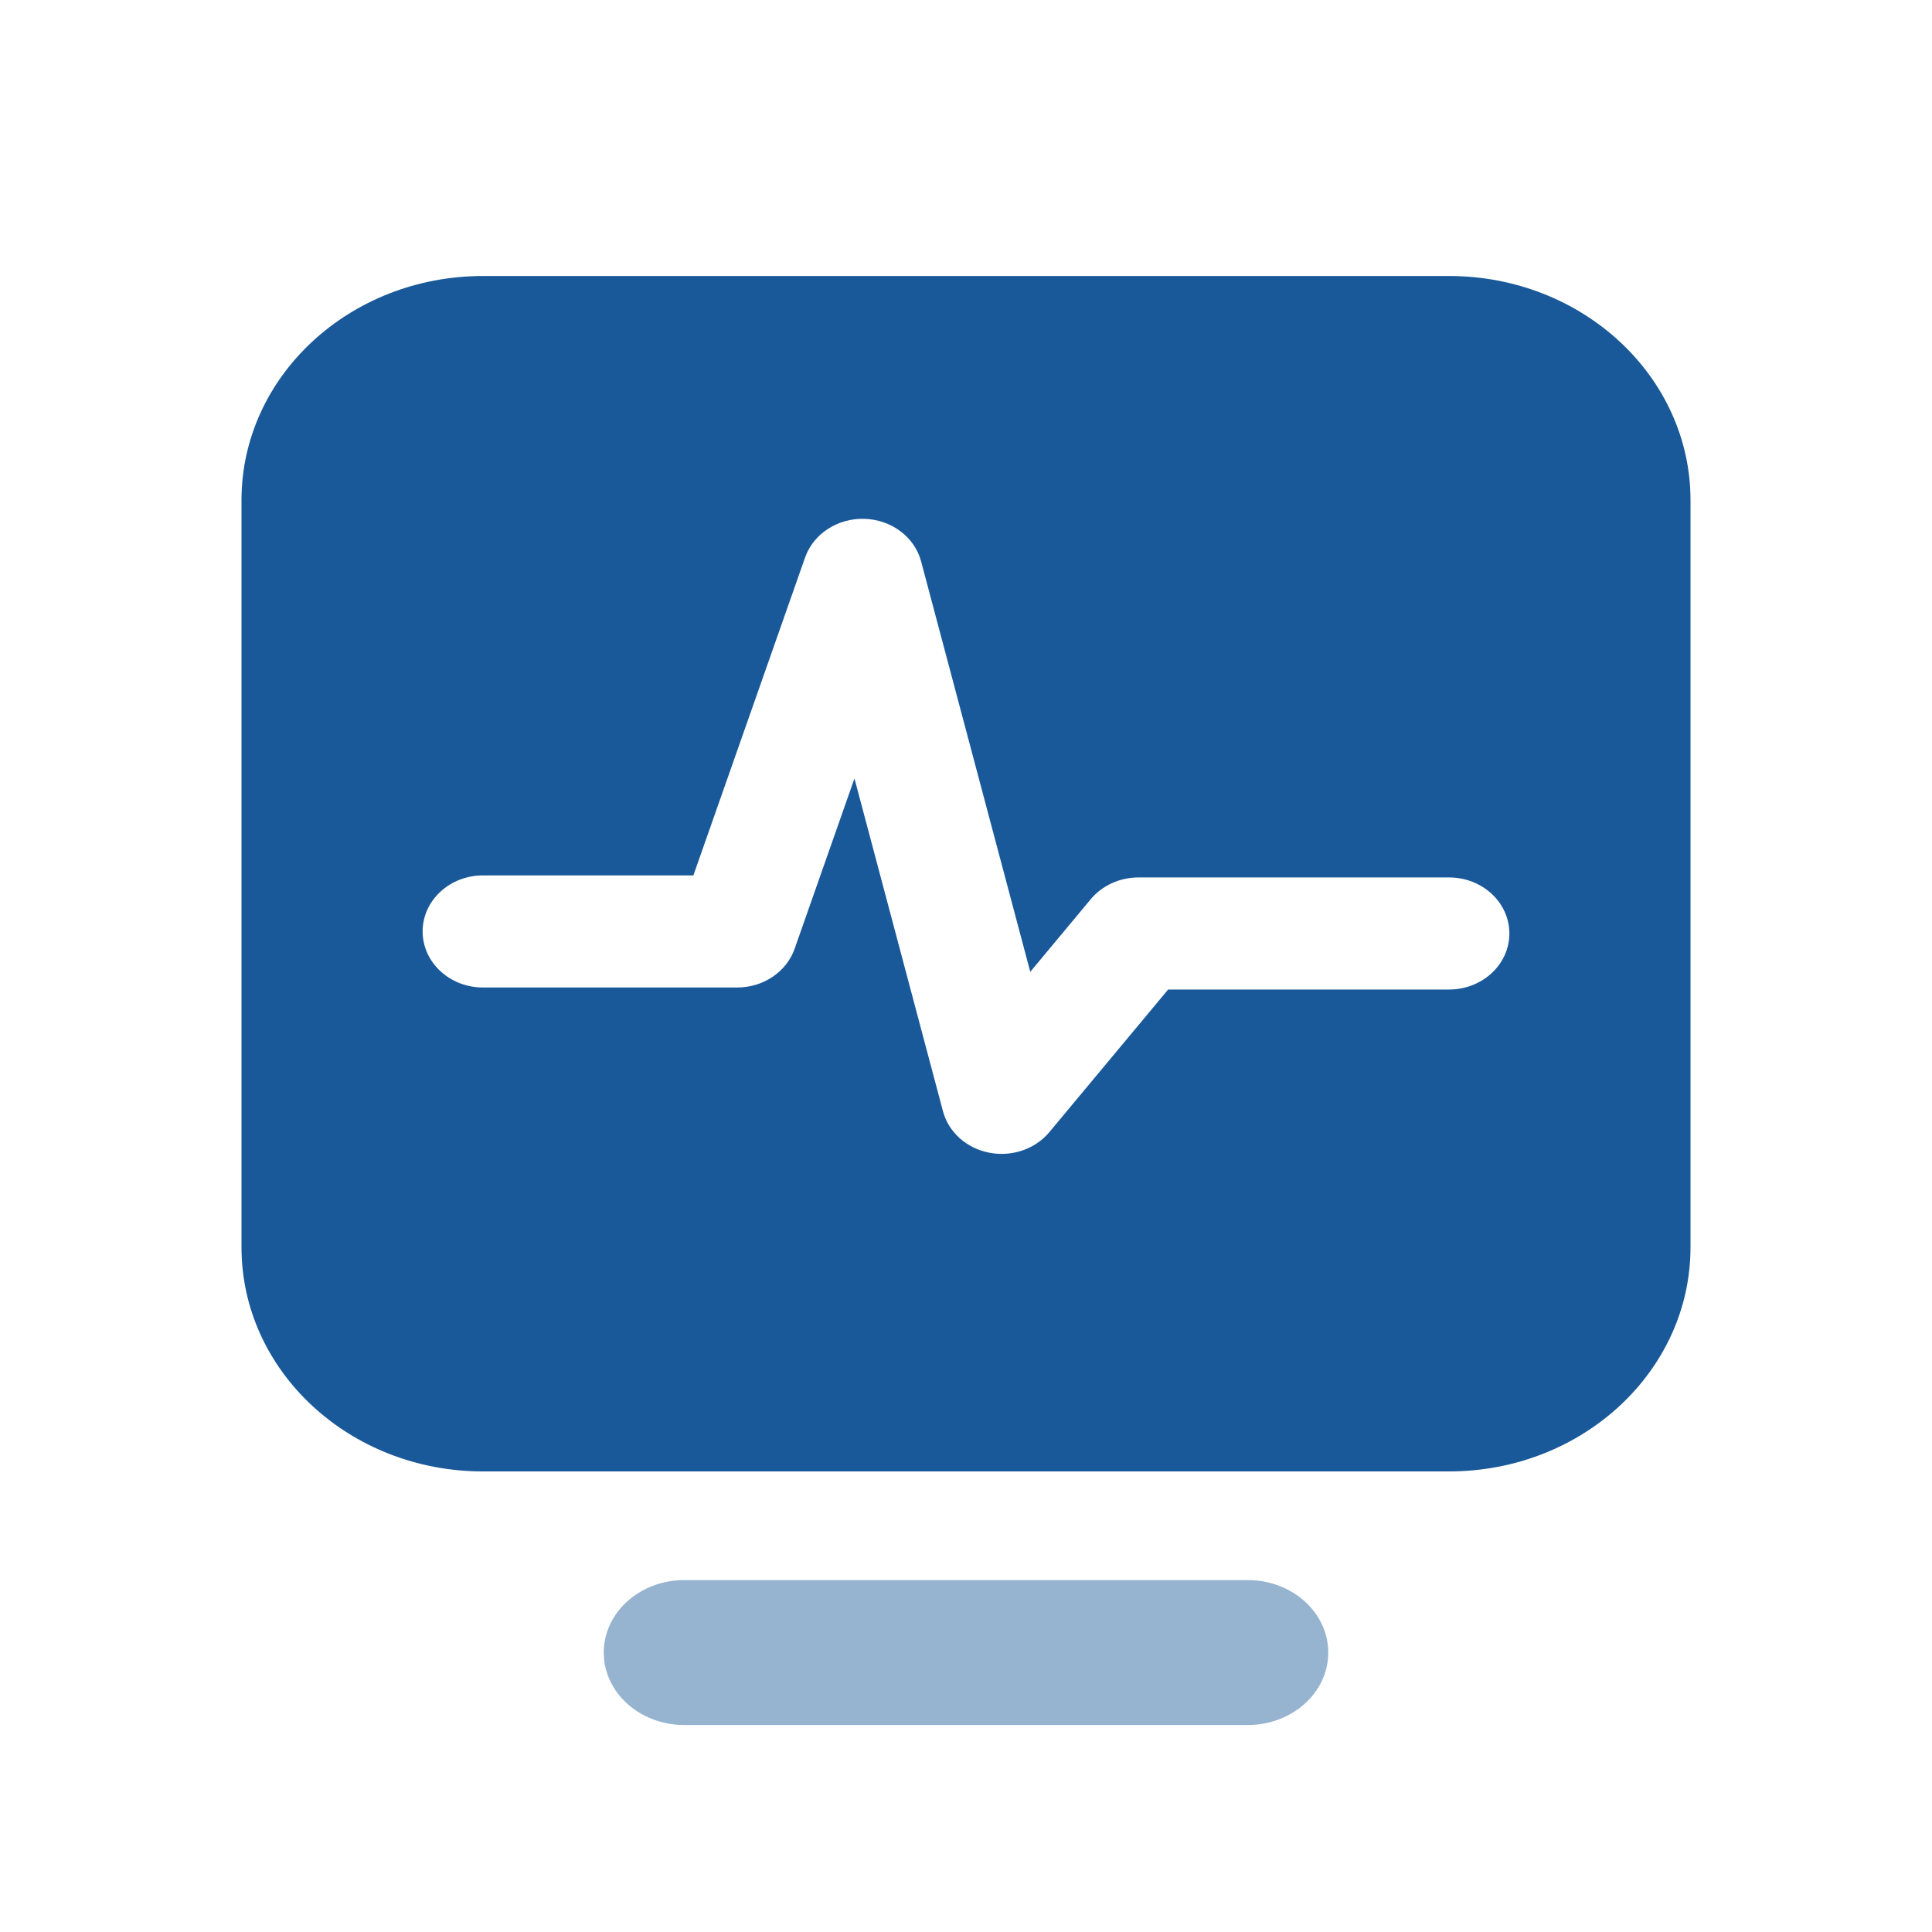
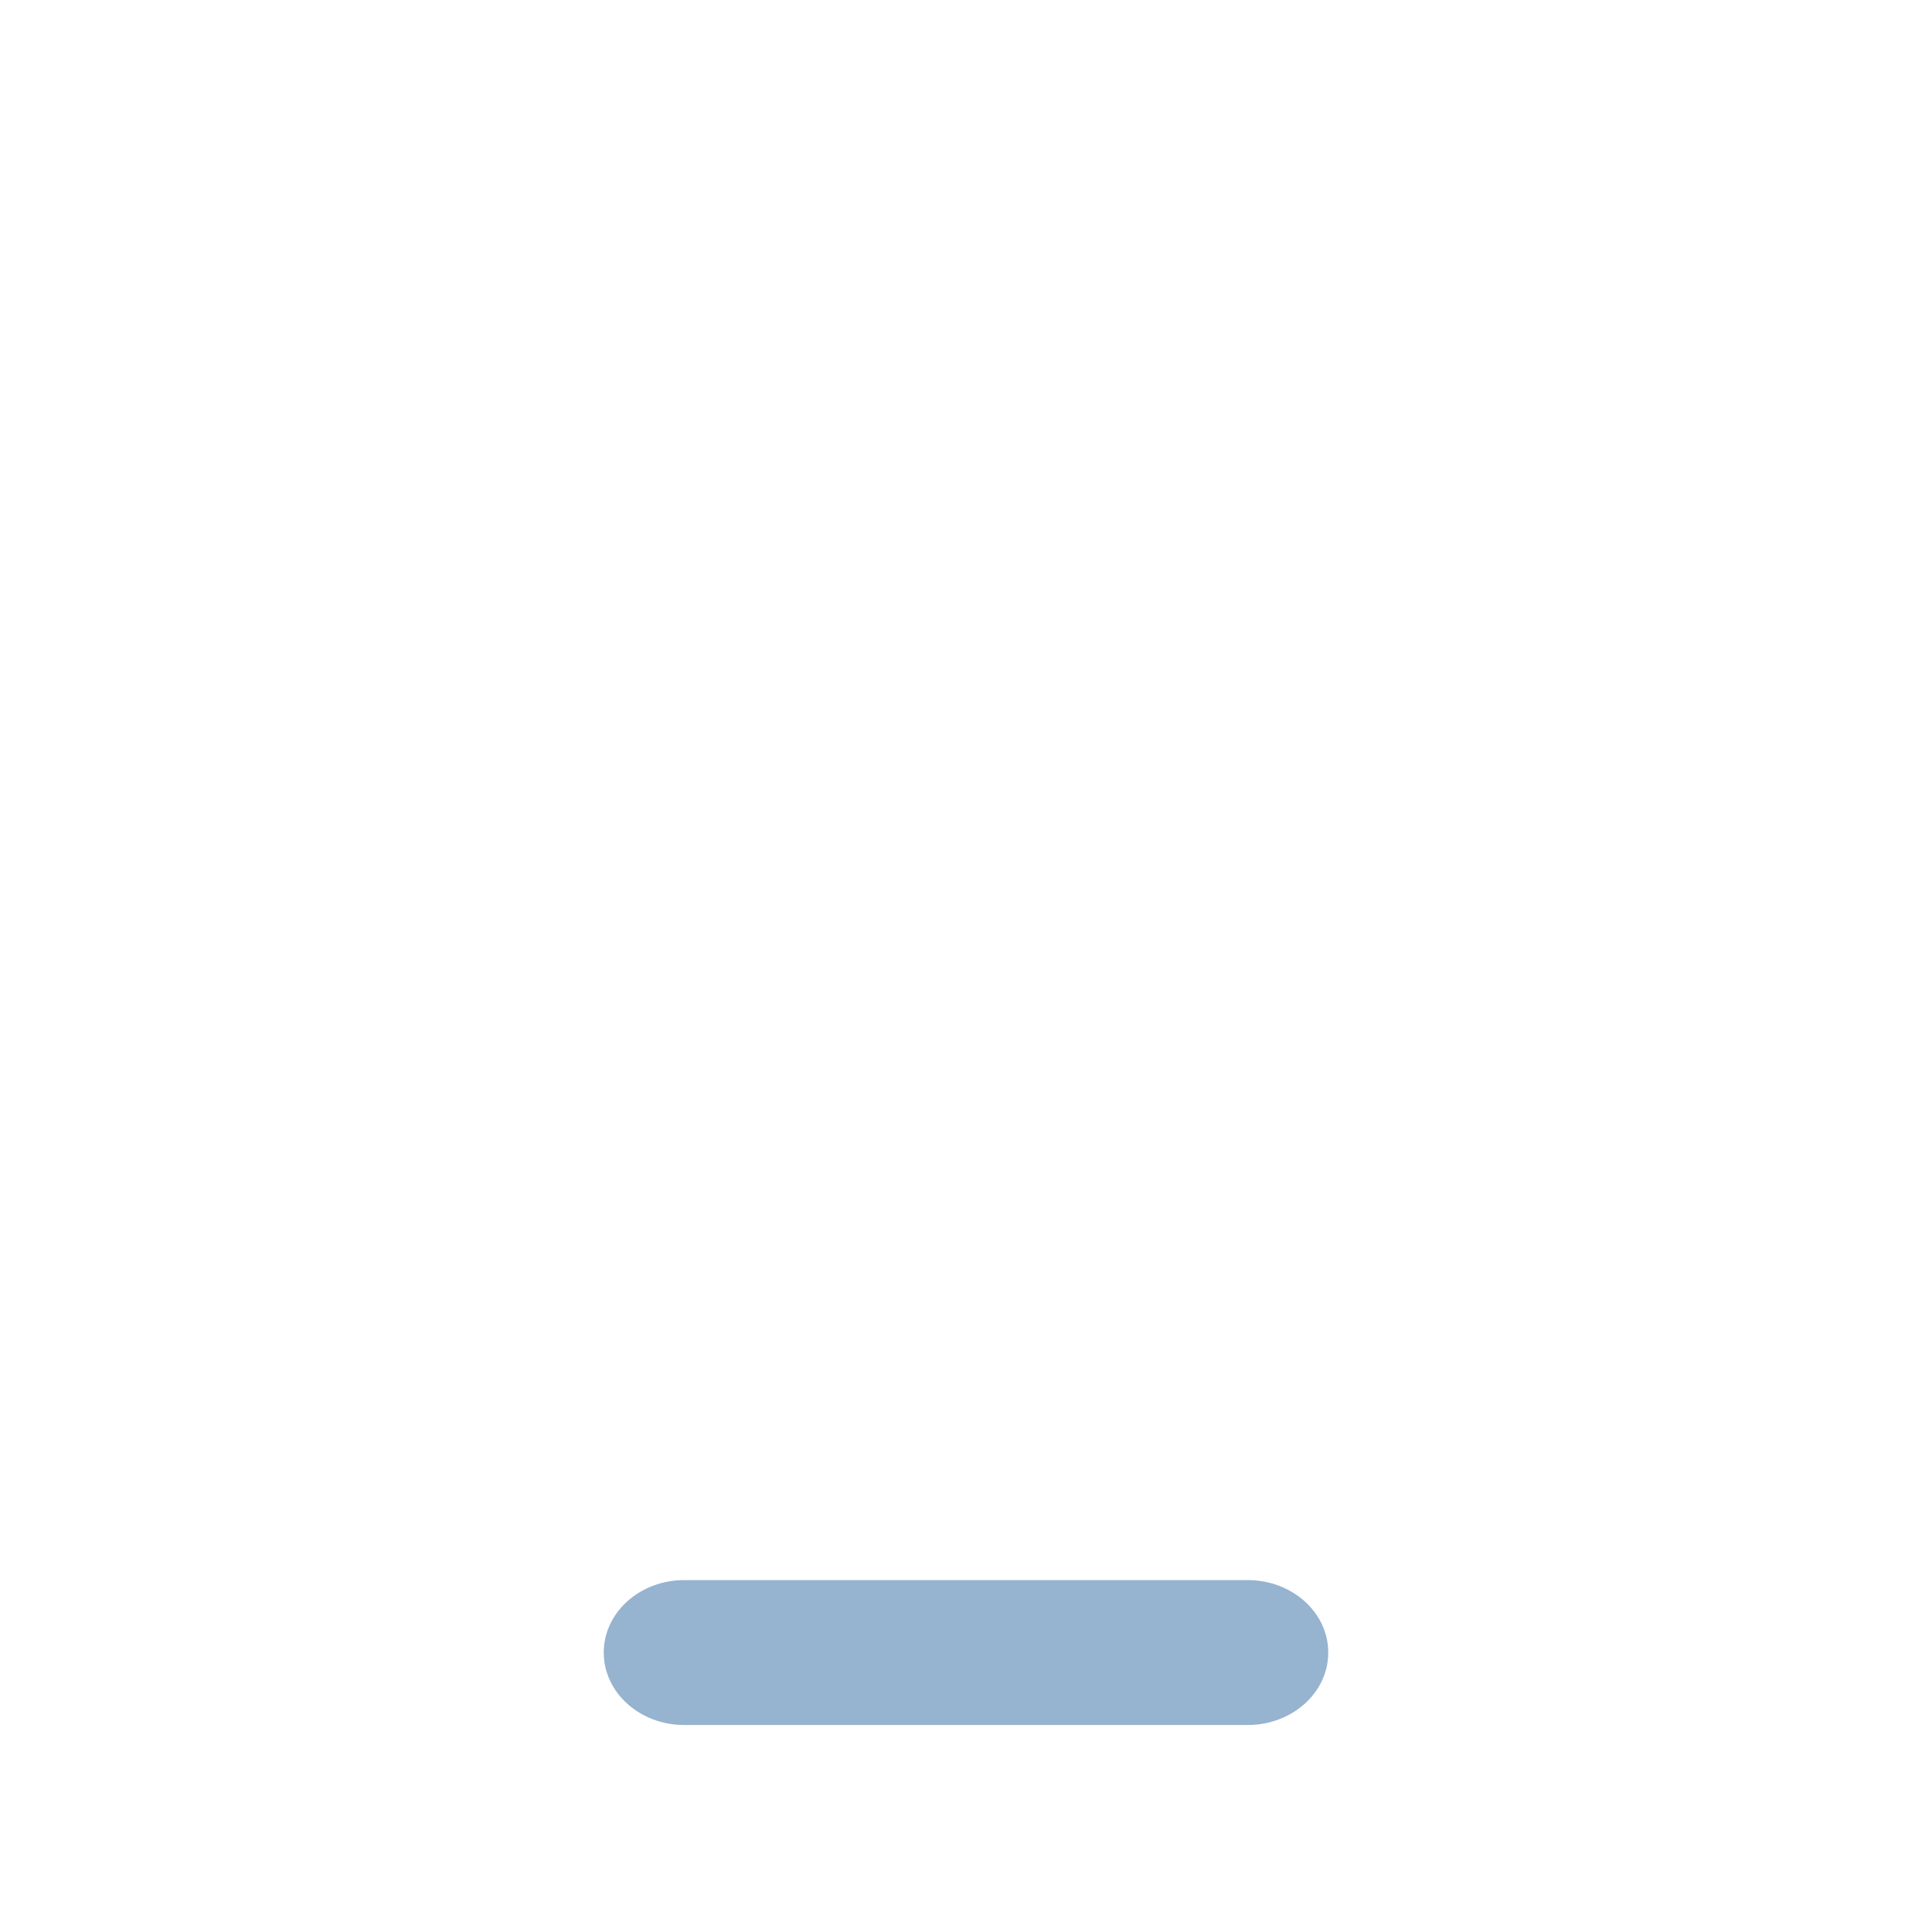
<svg xmlns="http://www.w3.org/2000/svg" width="56" height="56" viewBox="0 0 56 56" fill="none">
  <path d="M17.5 47.9C17.5 46.74 18.545 45.8 19.833 45.8H36.167C37.455 45.8 38.5 46.74 38.5 47.9C38.5 49.06 37.455 50 36.167 50H19.833C18.545 50 17.5 49.06 17.5 47.9Z" fill="#96B3D0" />
-   <path fill-rule="evenodd" clip-rule="evenodd" d="M14 8C10.134 8 7 10.909 7 14.497V36.153C7 39.741 10.134 42.65 14 42.65H42C45.866 42.65 49 39.741 49 36.153V14.497C49 10.909 45.866 8 42 8H14ZM25.064 15.039C25.845 15.066 26.512 15.569 26.699 16.273L29.863 28.169L31.616 26.064C31.947 25.666 32.458 25.433 33 25.433H42C42.967 25.433 43.75 26.16 43.75 27.058C43.75 27.954 42.967 28.682 42 28.682H33.859L30.416 32.815C30.005 33.308 29.327 33.54 28.67 33.411C28.013 33.282 27.494 32.816 27.333 32.211L24.767 22.564L23.032 27.502C22.797 28.17 22.126 28.623 21.368 28.623H14C13.034 28.623 12.25 27.895 12.25 26.998C12.25 26.101 13.034 25.374 14 25.374H20.098L23.336 16.159C23.578 15.47 24.283 15.013 25.064 15.039Z" fill="#1A5999" />
</svg>